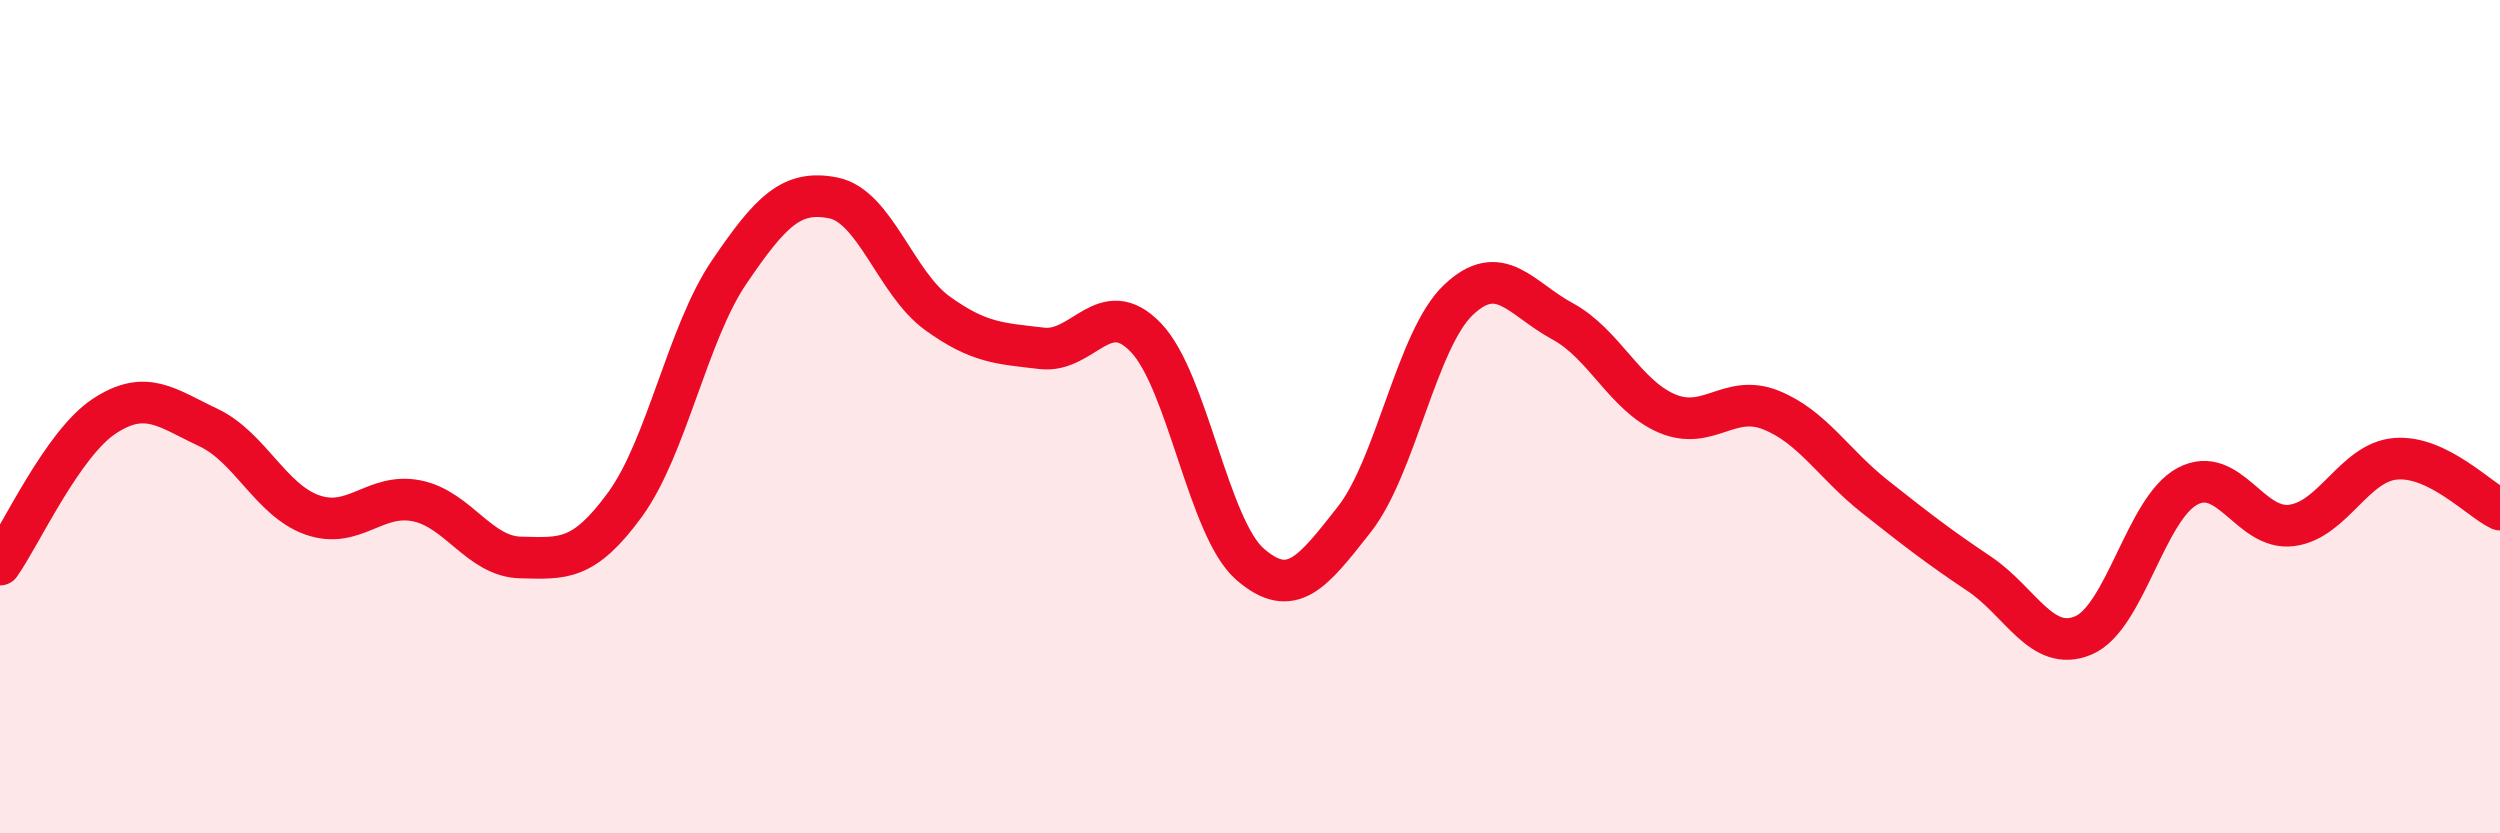
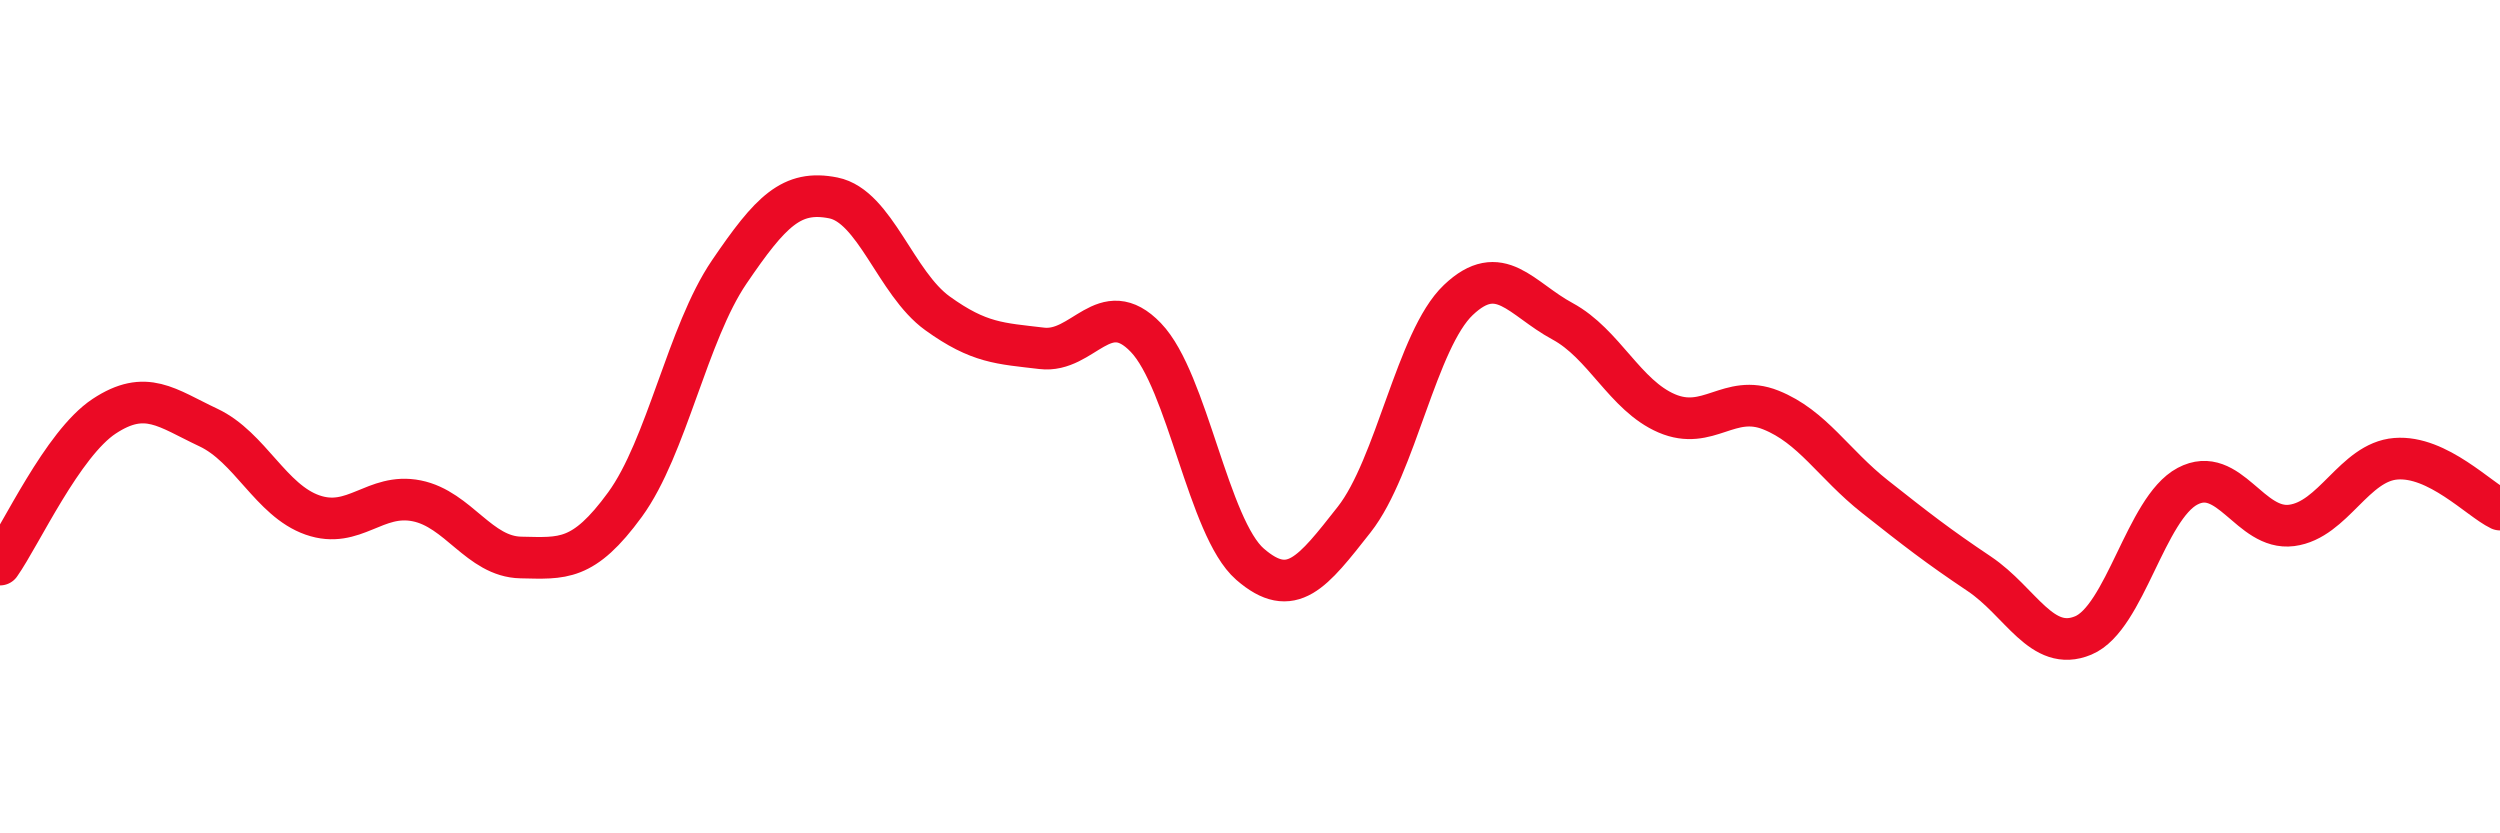
<svg xmlns="http://www.w3.org/2000/svg" width="60" height="20" viewBox="0 0 60 20">
-   <path d="M 0,13.55 C 0.5,12.84 1.5,10.65 2.5,9.99 C 3.5,9.33 4,9.79 5,10.26 C 6,10.73 6.5,12.01 7.5,12.36 C 8.5,12.71 9,11.82 10,12.02 C 11,12.22 11.5,13.36 12.5,13.38 C 13.5,13.4 14,13.48 15,12.11 C 16,10.74 16.5,8 17.5,6.53 C 18.5,5.06 19,4.55 20,4.75 C 21,4.95 21.5,6.8 22.5,7.52 C 23.5,8.24 24,8.24 25,8.36 C 26,8.48 26.5,7.06 27.5,8.1 C 28.5,9.14 29,12.67 30,13.54 C 31,14.41 31.5,13.74 32.5,12.47 C 33.5,11.2 34,8.15 35,7.2 C 36,6.25 36.5,7.17 37.5,7.71 C 38.5,8.25 39,9.49 40,9.92 C 41,10.35 41.5,9.44 42.5,9.84 C 43.5,10.24 44,11.13 45,11.92 C 46,12.71 46.5,13.1 47.5,13.77 C 48.5,14.44 49,15.67 50,15.25 C 51,14.83 51.5,12.2 52.5,11.67 C 53.5,11.14 54,12.74 55,12.61 C 56,12.48 56.5,11.09 57.5,11.01 C 58.5,10.93 59.5,11.99 60,12.23L60 20L0 20Z" fill="#EB0A25" opacity="0.1" stroke-linecap="round" stroke-linejoin="round" />
  <path d="M 0,13.55 C 0.5,12.84 1.5,10.65 2.5,9.99 C 3.5,9.33 4,9.79 5,10.26 C 6,10.73 6.5,12.01 7.5,12.36 C 8.5,12.71 9,11.82 10,12.02 C 11,12.22 11.5,13.36 12.5,13.38 C 13.5,13.4 14,13.48 15,12.11 C 16,10.74 16.5,8 17.5,6.53 C 18.5,5.06 19,4.55 20,4.75 C 21,4.95 21.5,6.8 22.5,7.52 C 23.5,8.24 24,8.24 25,8.36 C 26,8.48 26.5,7.06 27.5,8.1 C 28.5,9.14 29,12.67 30,13.54 C 31,14.41 31.5,13.74 32.5,12.47 C 33.5,11.2 34,8.15 35,7.2 C 36,6.25 36.5,7.17 37.5,7.71 C 38.5,8.25 39,9.49 40,9.92 C 41,10.35 41.5,9.44 42.5,9.84 C 43.5,10.24 44,11.13 45,11.92 C 46,12.71 46.5,13.1 47.5,13.77 C 48.5,14.44 49,15.67 50,15.25 C 51,14.83 51.5,12.2 52.5,11.67 C 53.5,11.14 54,12.74 55,12.61 C 56,12.48 56.5,11.09 57.5,11.01 C 58.5,10.93 59.5,11.99 60,12.23" stroke="#EB0A25" stroke-width="1" fill="none" stroke-linecap="round" stroke-linejoin="round" />
</svg>